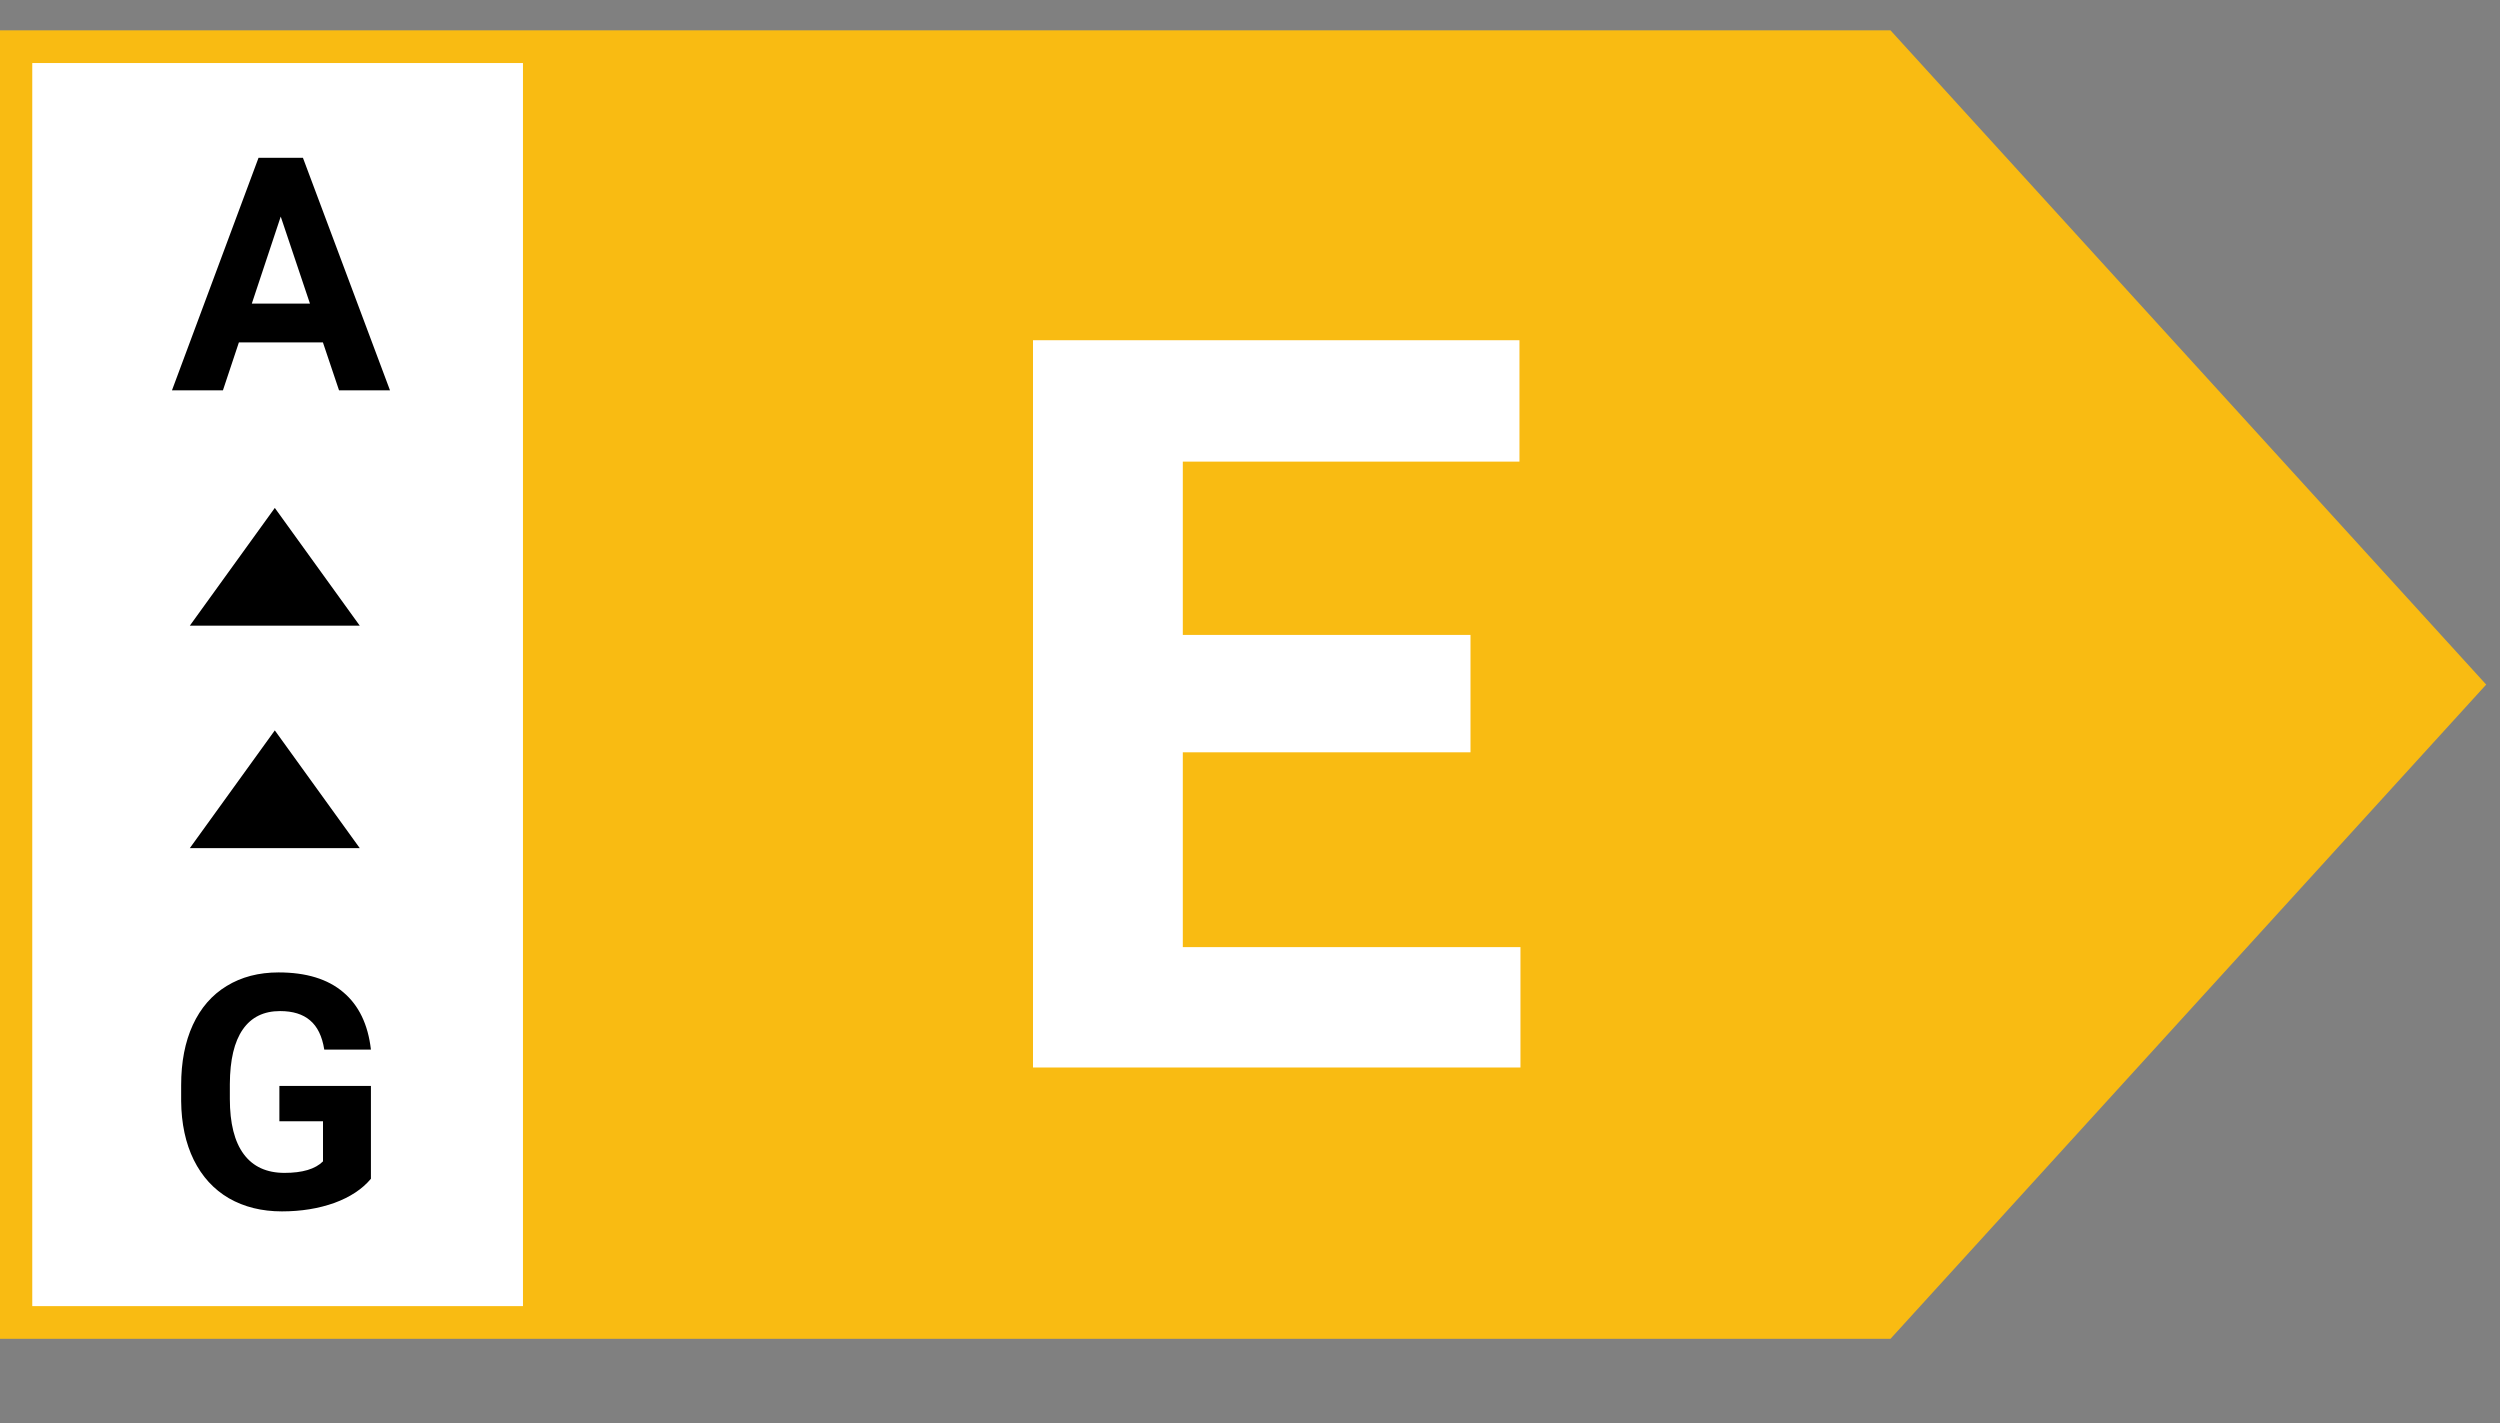
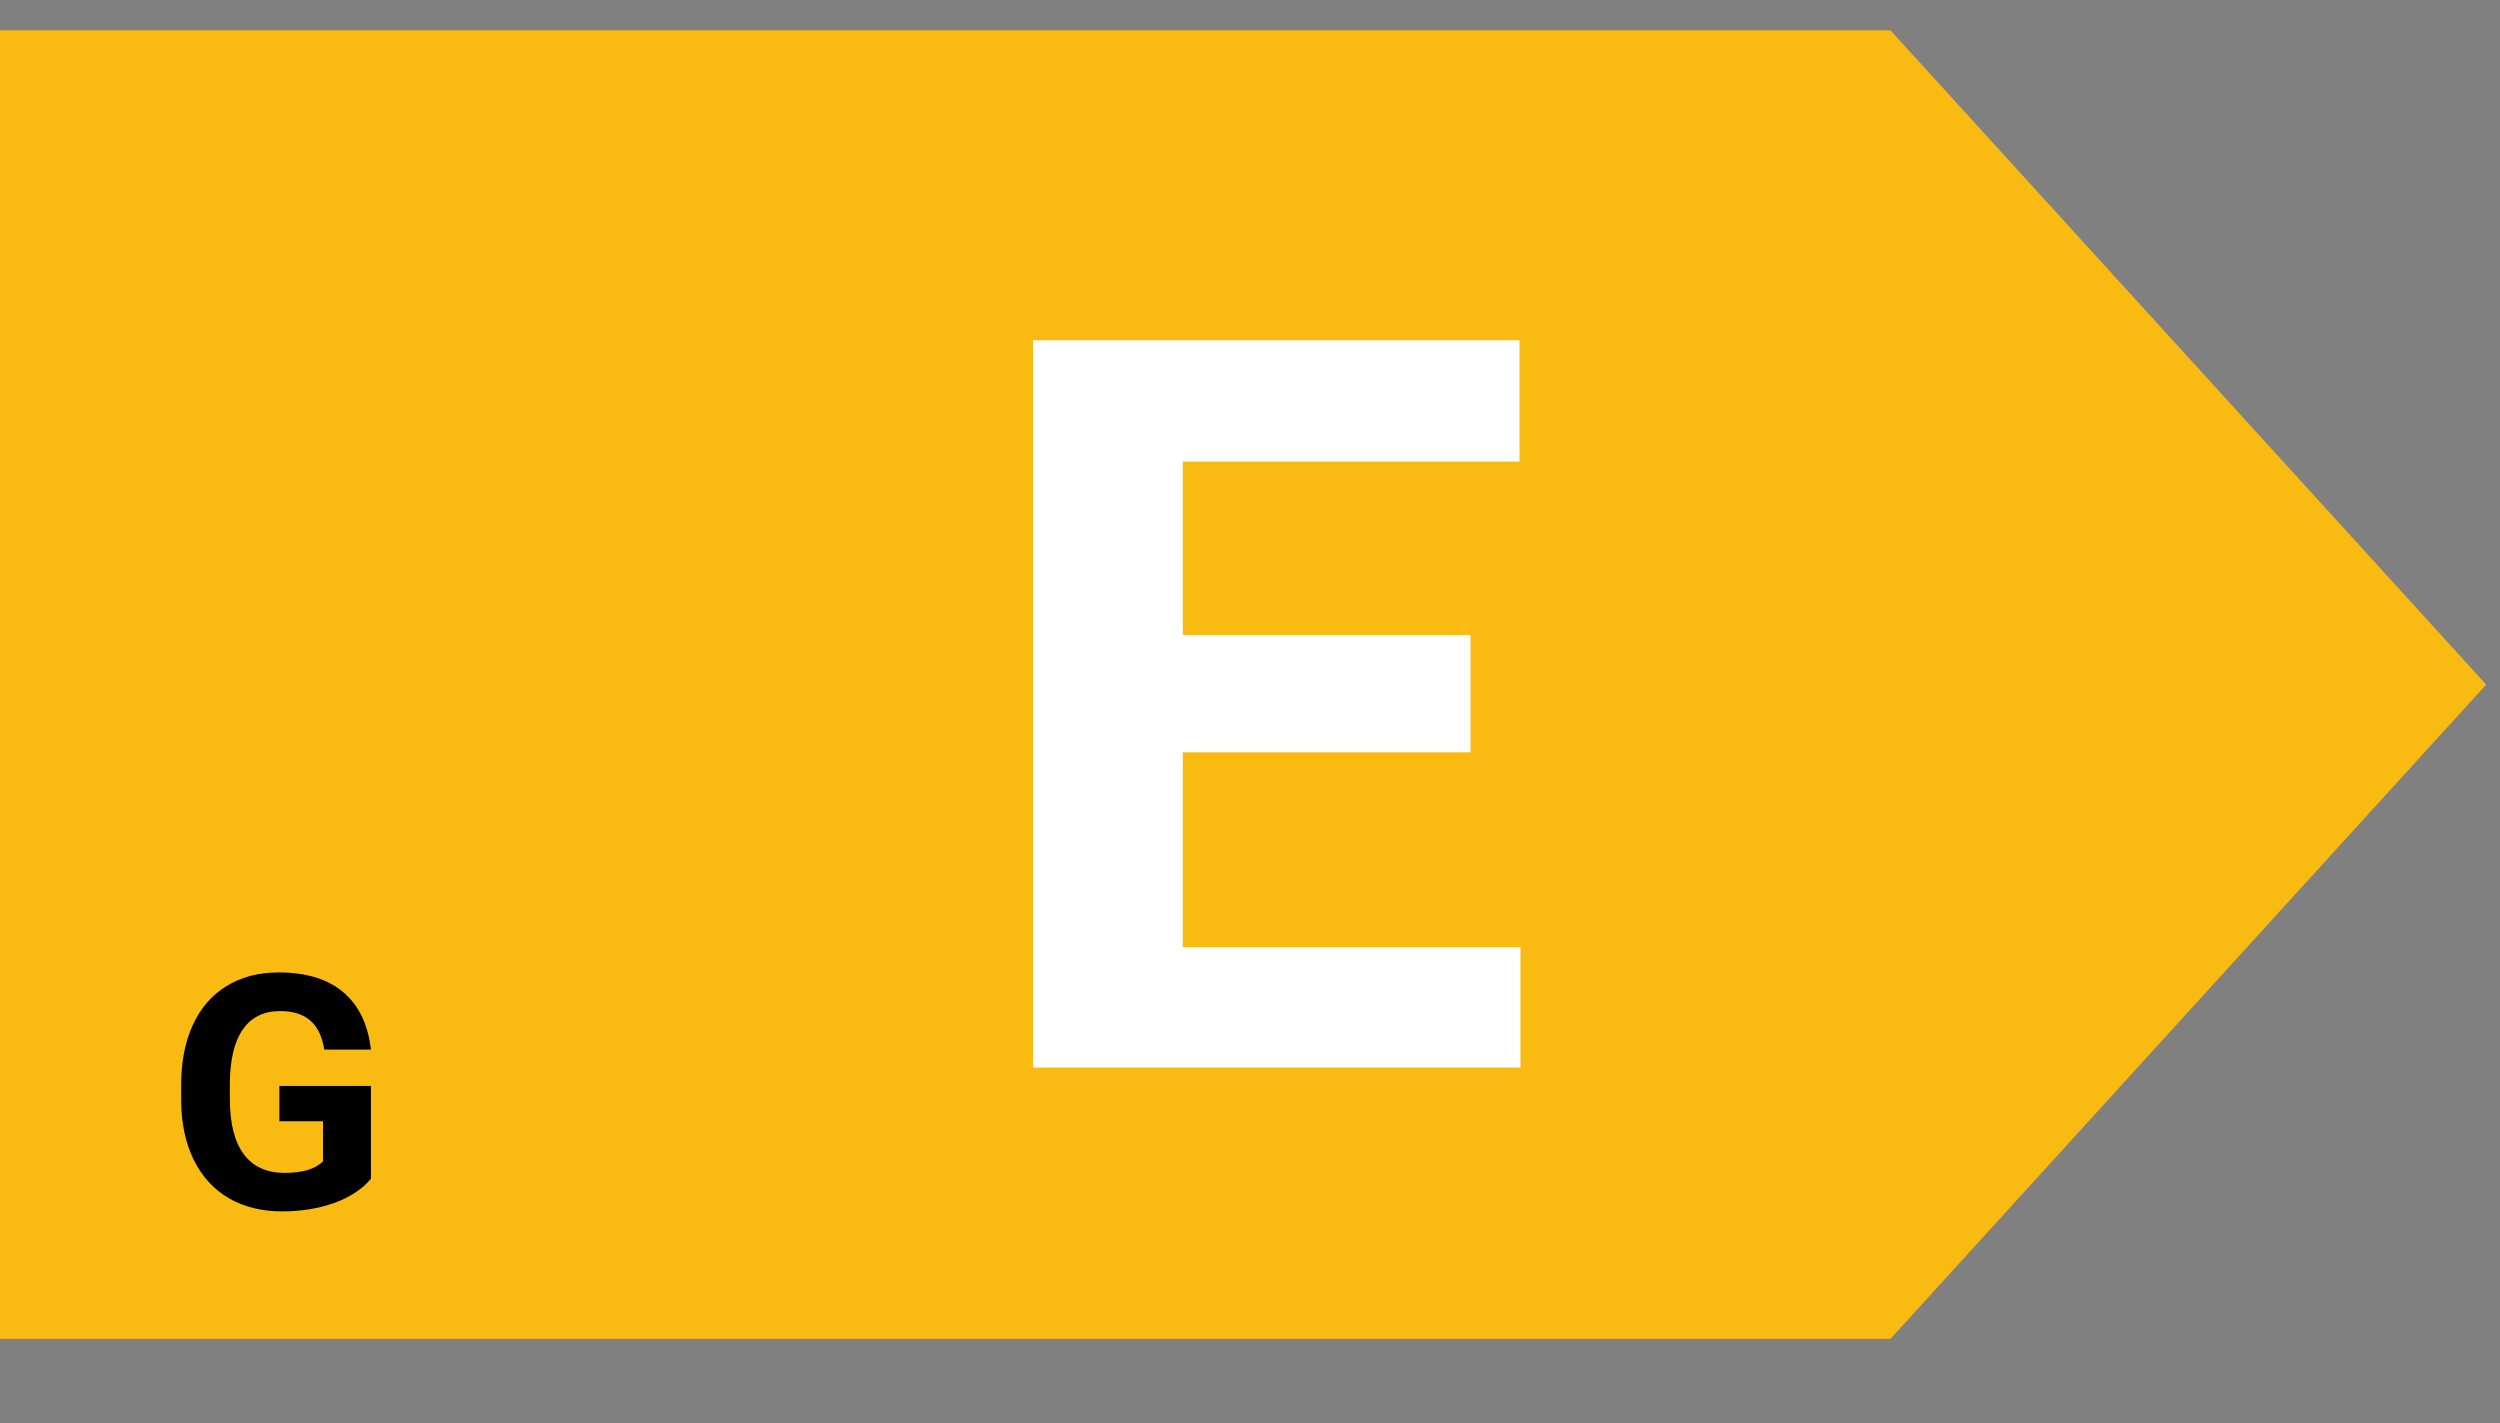
<svg xmlns="http://www.w3.org/2000/svg" width="65" height="37" viewBox="0 0 65 37" fill="none">
  <rect x="0" y="0" width="65" height="37" fill="#808080" stroke="none" />
  <path fill-rule="evenodd" clip-rule="evenodd" d="M49.152 34.81L64.641 17.799L49.152 0.788L49.152 34.81ZM4.28372e-06 34.809L49.152 34.809L49.152 0.789L4.28372e-06 0.789L4.28372e-06 34.809Z" fill="#F9BB12" />
-   <path d="M0.839 1.639H13.597V33.959H0.839V1.639Z" fill="white" />
  <path d="M9.644 30.648C9.419 30.917 9.102 31.126 8.693 31.276C8.283 31.422 7.829 31.496 7.33 31.496C6.807 31.496 6.348 31.382 5.952 31.155C5.558 30.925 5.254 30.593 5.038 30.158C4.825 29.724 4.715 29.213 4.71 28.626V28.215C4.71 27.611 4.811 27.089 5.013 26.649C5.218 26.206 5.511 25.868 5.893 25.636C6.278 25.4 6.728 25.283 7.243 25.283C7.96 25.283 8.521 25.454 8.925 25.798C9.329 26.138 9.569 26.635 9.644 27.289H8.431C8.376 26.942 8.252 26.689 8.061 26.529C7.873 26.368 7.613 26.288 7.281 26.288C6.857 26.288 6.534 26.447 6.313 26.765C6.091 27.084 5.979 27.557 5.976 28.186V28.572C5.976 29.206 6.097 29.685 6.338 30.009C6.579 30.333 6.932 30.495 7.397 30.495C7.865 30.495 8.198 30.395 8.398 30.196V29.153H7.264V28.235H9.644V30.648Z" fill="black" />
-   <path d="M7.145 18.99L9.354 22.052H4.935L7.145 18.99Z" fill="black" />
-   <path d="M7.145 13.206L9.354 16.268H4.935L7.145 13.206Z" fill="black" />
-   <path d="M8.396 8.903H6.211L5.796 10.149H4.471L6.722 4.102H7.876L10.14 10.149H8.815L8.396 8.903ZM6.547 7.894H8.059L7.299 5.631L6.547 7.894Z" fill="black" />
  <path d="M38.233 19.56H30.753V24.625H39.532V27.755H26.858V8.846H39.506V12.002H30.753V16.508H38.233V19.56Z" fill="white" />
</svg>